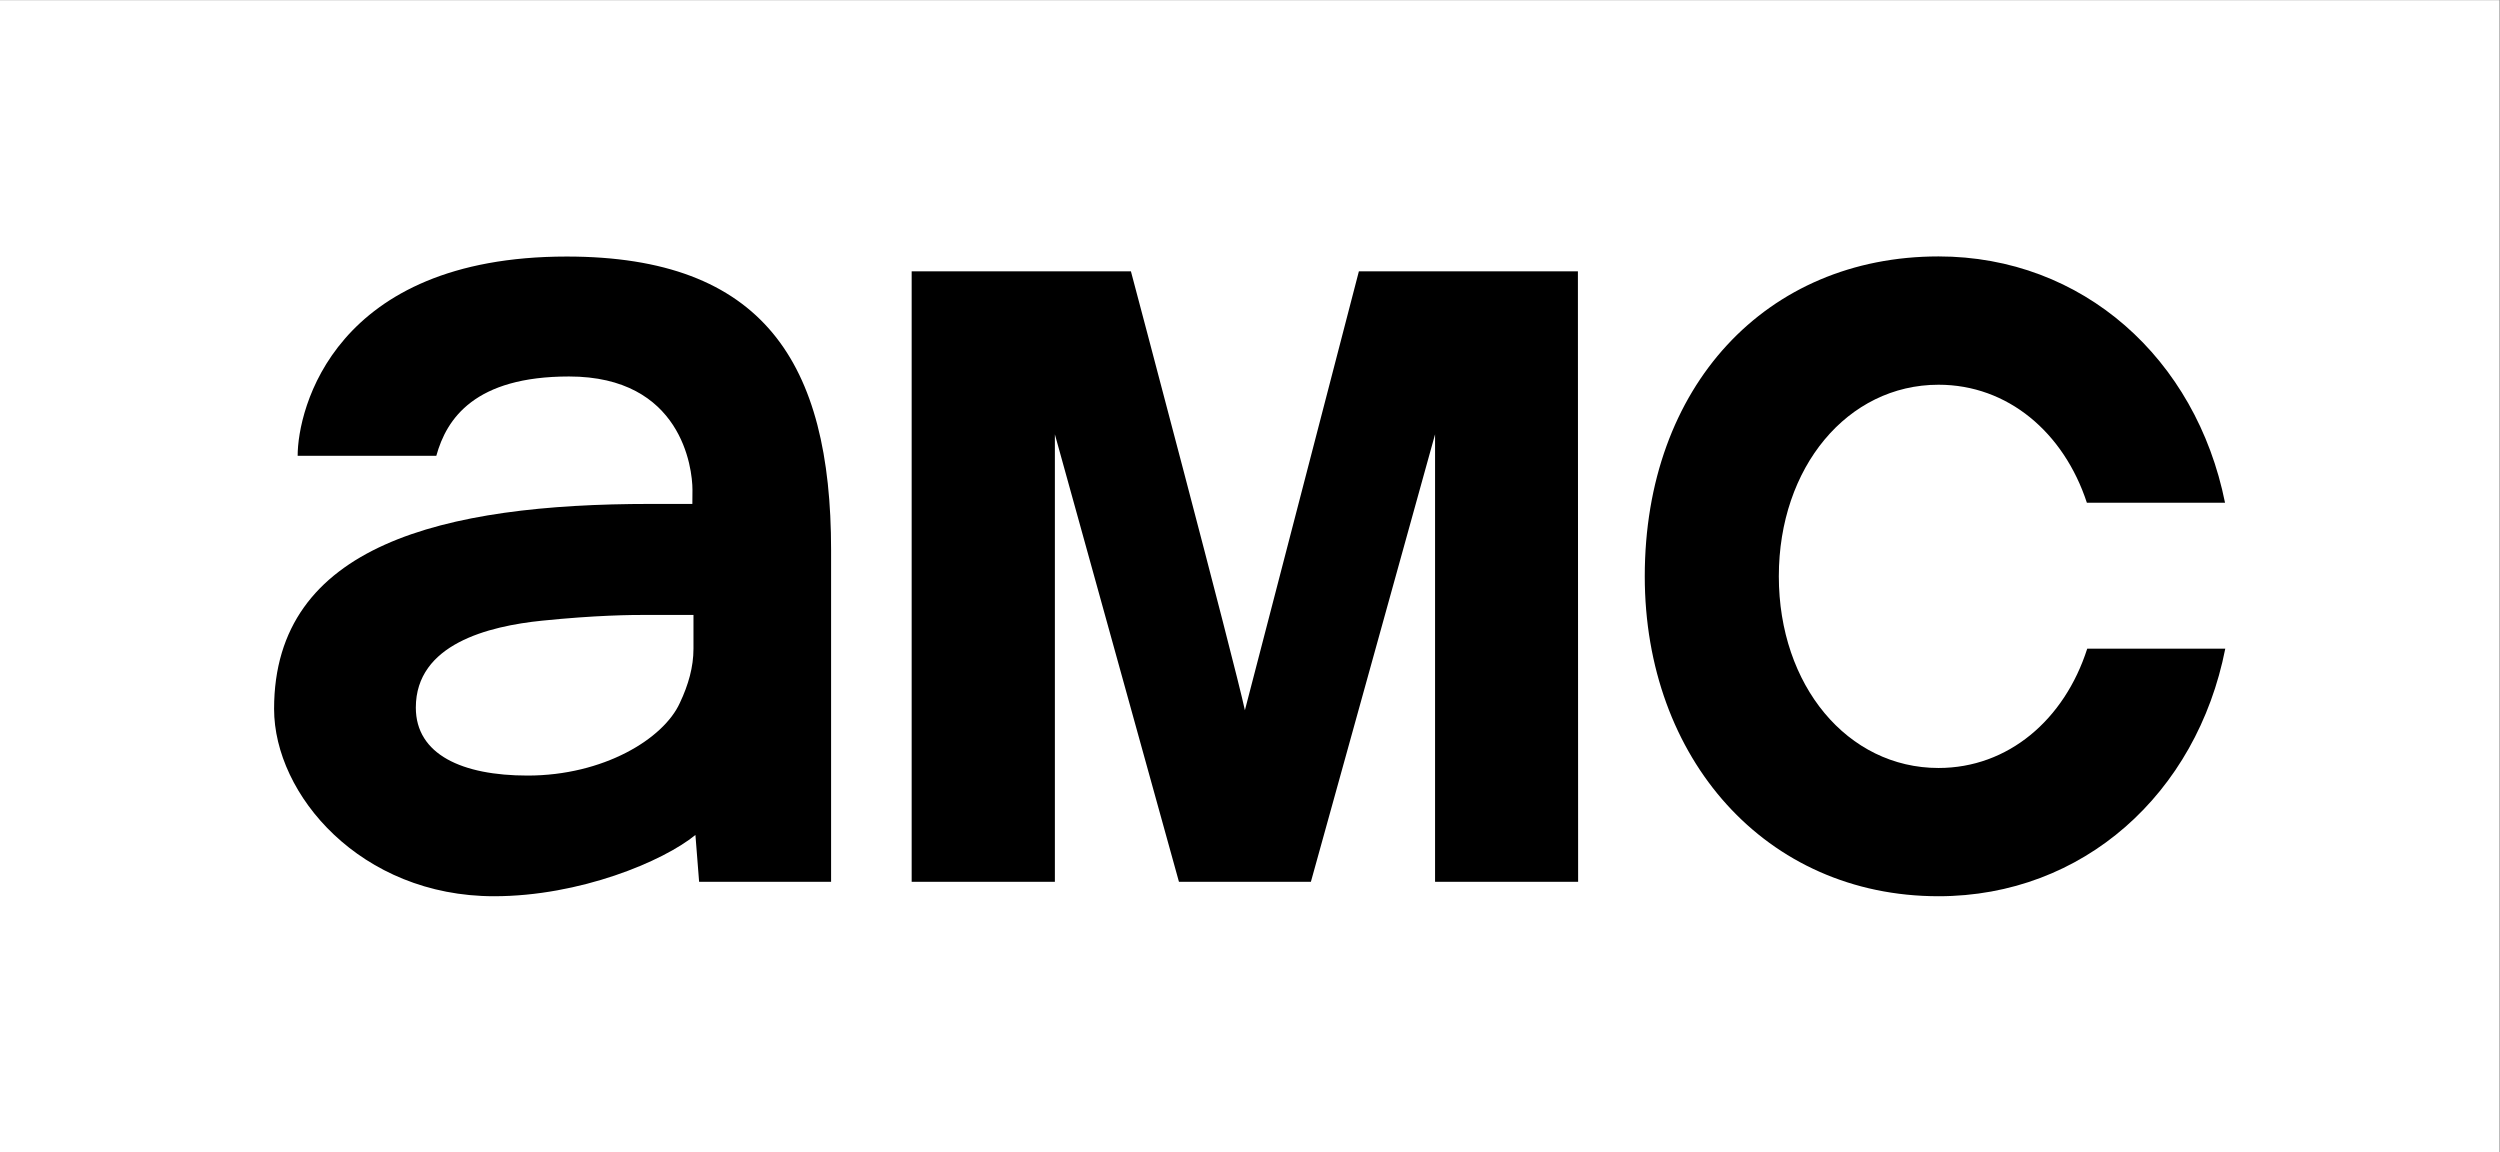
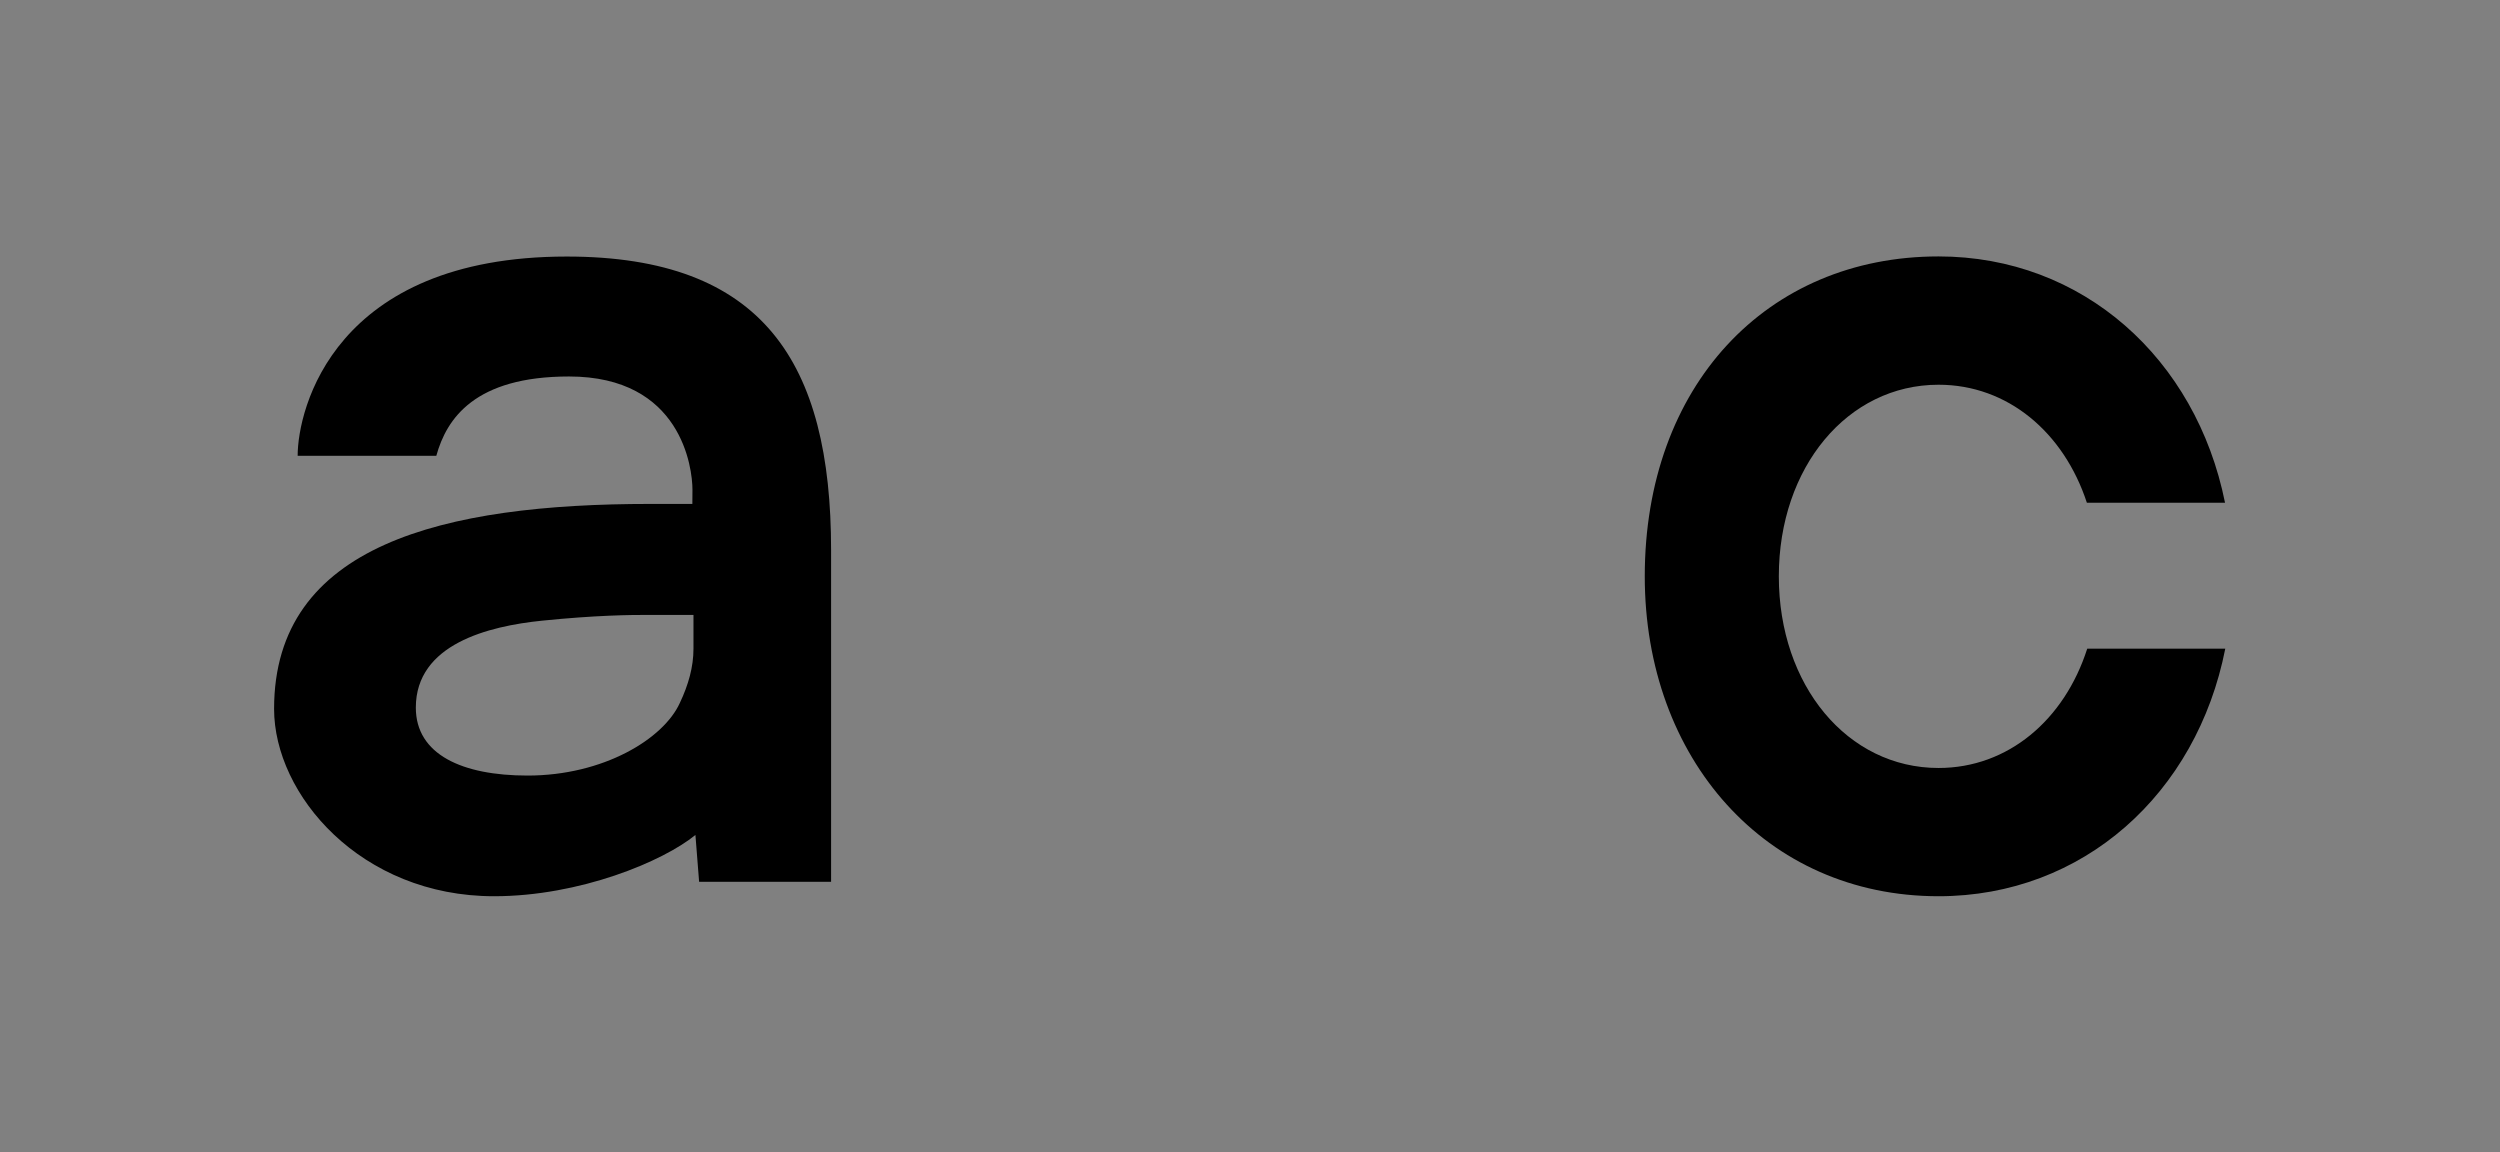
<svg xmlns="http://www.w3.org/2000/svg" viewBox="0 0 162.173 74.76" height="74.76" width="162.173" xml:space="preserve" id="svg2" version="1.1">
  <rect x="0" y="0" width="162.173" height="74.76" fill="#808080" stroke="none" />
  <defs id="defs6" />
  <g transform="matrix(1.333,0,0,-1.333,0,74.76)" id="g10">
    <g transform="scale(0.1)" id="g12">
-       <path id="path14" style="fill:#ffffff;fill-opacity:1;fill-rule:nonzero;stroke:none" d="M 1216.34,0 H 0 V 560.746 H 1216.34 V 0" />
-       <path id="path16" style="fill:#000000;fill-opacity:1;fill-rule:nonzero;stroke:none" d="m 661.289,428.813 -55.473,-213.61 c -4.996,23.457 -55.468,213.61 -55.468,213.61 H 443.652 V 131.711 h 69.692 v 217.766 l 60.383,-217.766 h 64.203 l 60.429,217.766 V 131.711 h 69.621 l -0.109,297.102 H 661.289" />
      <path id="path18" style="fill:#000000;fill-opacity:1;fill-rule:nonzero;stroke:none" d="m 337.473,245.137 c 0,-8.848 -2.461,-17.571 -6.629,-26.36 -7.918,-17.507 -37.192,-35.359 -74.098,-35.359 -31.91,0 -54.387,10.281 -54.387,33.066 0,30.926 35.375,39.661 61.489,42.317 25.98,2.625 42.519,2.84 53.144,2.801 2.426,0 20.481,-0.008 20.481,-0.008 z m -61.688,190.859 c -113.32,0 -130.937,-74.355 -130.937,-96.965 h 67.48 c 5,18.157 18.785,38.598 64.574,38.598 54.797,0 60.075,-44.563 60.075,-55.145 0,-1.414 -0.051,-6.875 -0.051,-6.875 v -0.019 c 0,0 -20.27,0.019 -20.559,0.019 -100.304,0 -182.988,-19.671 -182.988,-99.75 0,-41.711 42.117,-91.164 107.035,-91.164 41.715,0 82.266,16.946 98.004,29.817 l 1.797,-22.801 h 64.226 v 161.477 c 0,91.277 -33.062,142.808 -128.656,142.808" />
      <path id="path20" style="fill:#000000;fill-opacity:1;fill-rule:nonzero;stroke:none" d="m 1015.73,245.168 c -11.1,-34.672 -38.55,-58.059 -72.351,-58.059 -44.336,0 -77.727,40.164 -77.727,93.262 0,53.051 33.391,93.242 77.727,93.242 33.625,0 60.931,-23.136 72.181,-57.422 h 67.23 c -14.1,70.211 -69.29,119.864 -139.411,119.864 -83.828,0 -142.969,-63.164 -142.969,-155.684 0,-88.601 58.789,-155.676 142.969,-155.676 70.341,0 125.651,49.914 139.531,120.473 h -67.18" />
    </g>
  </g>
</svg>